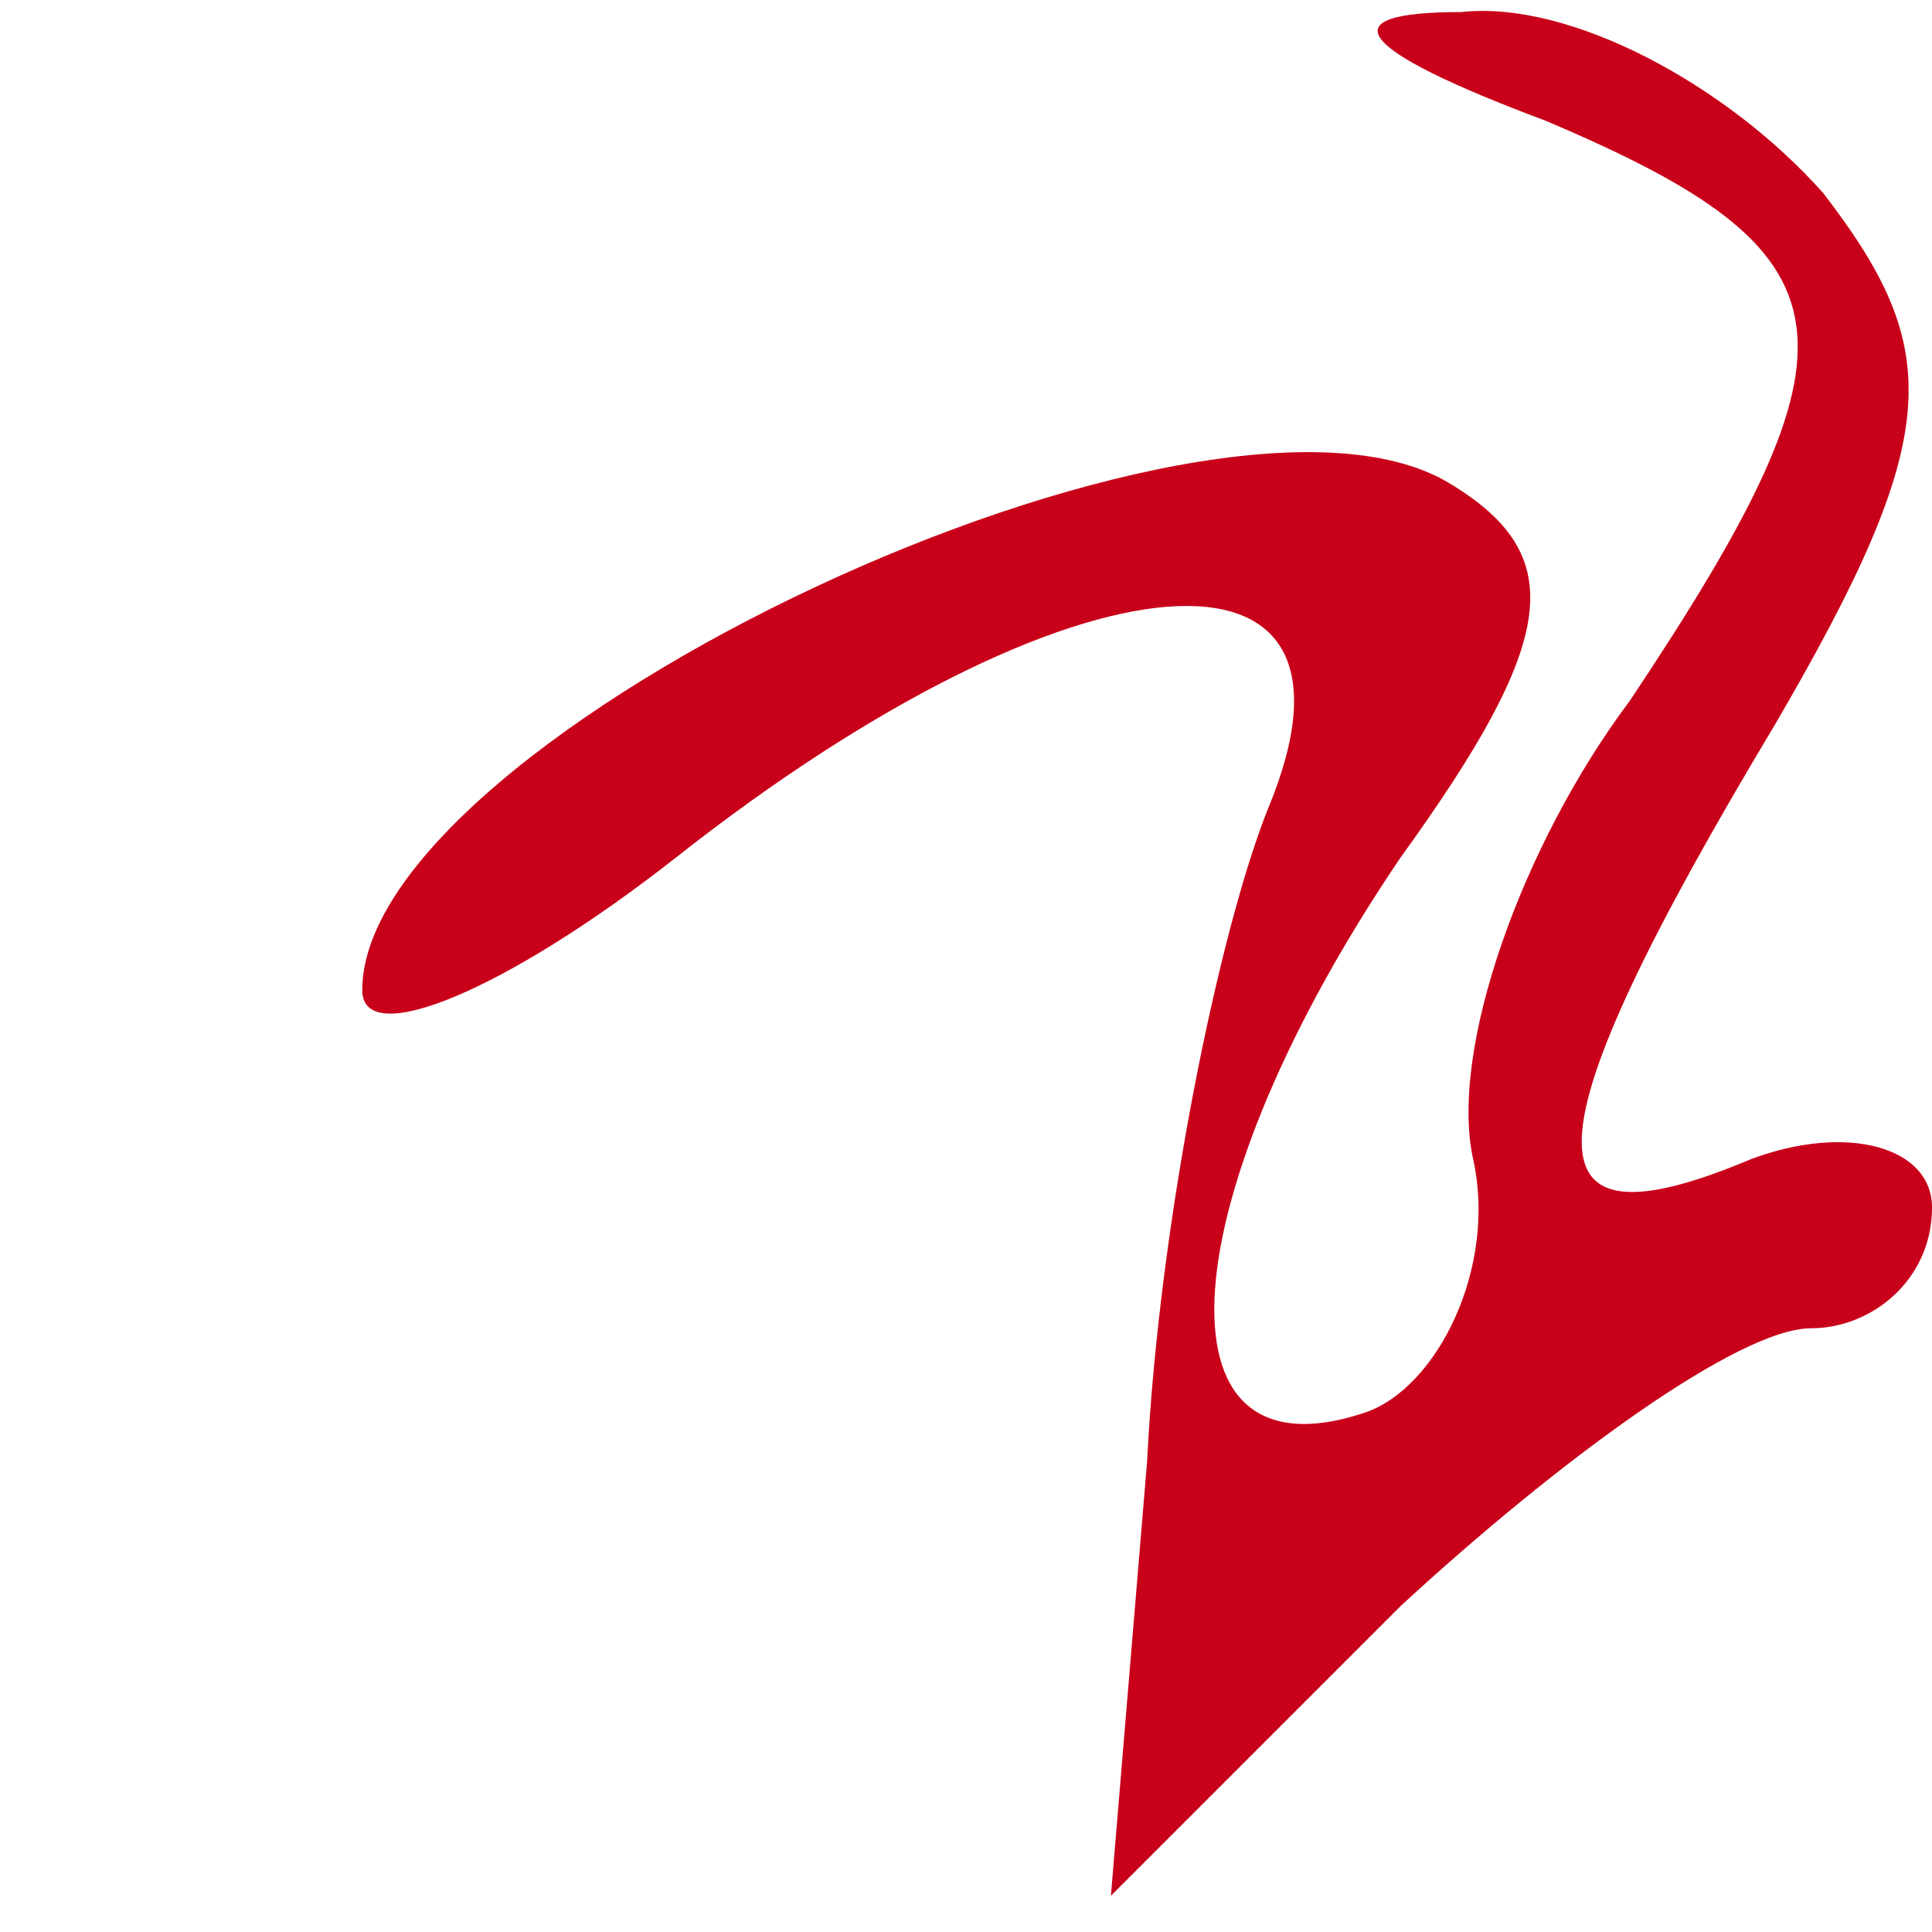
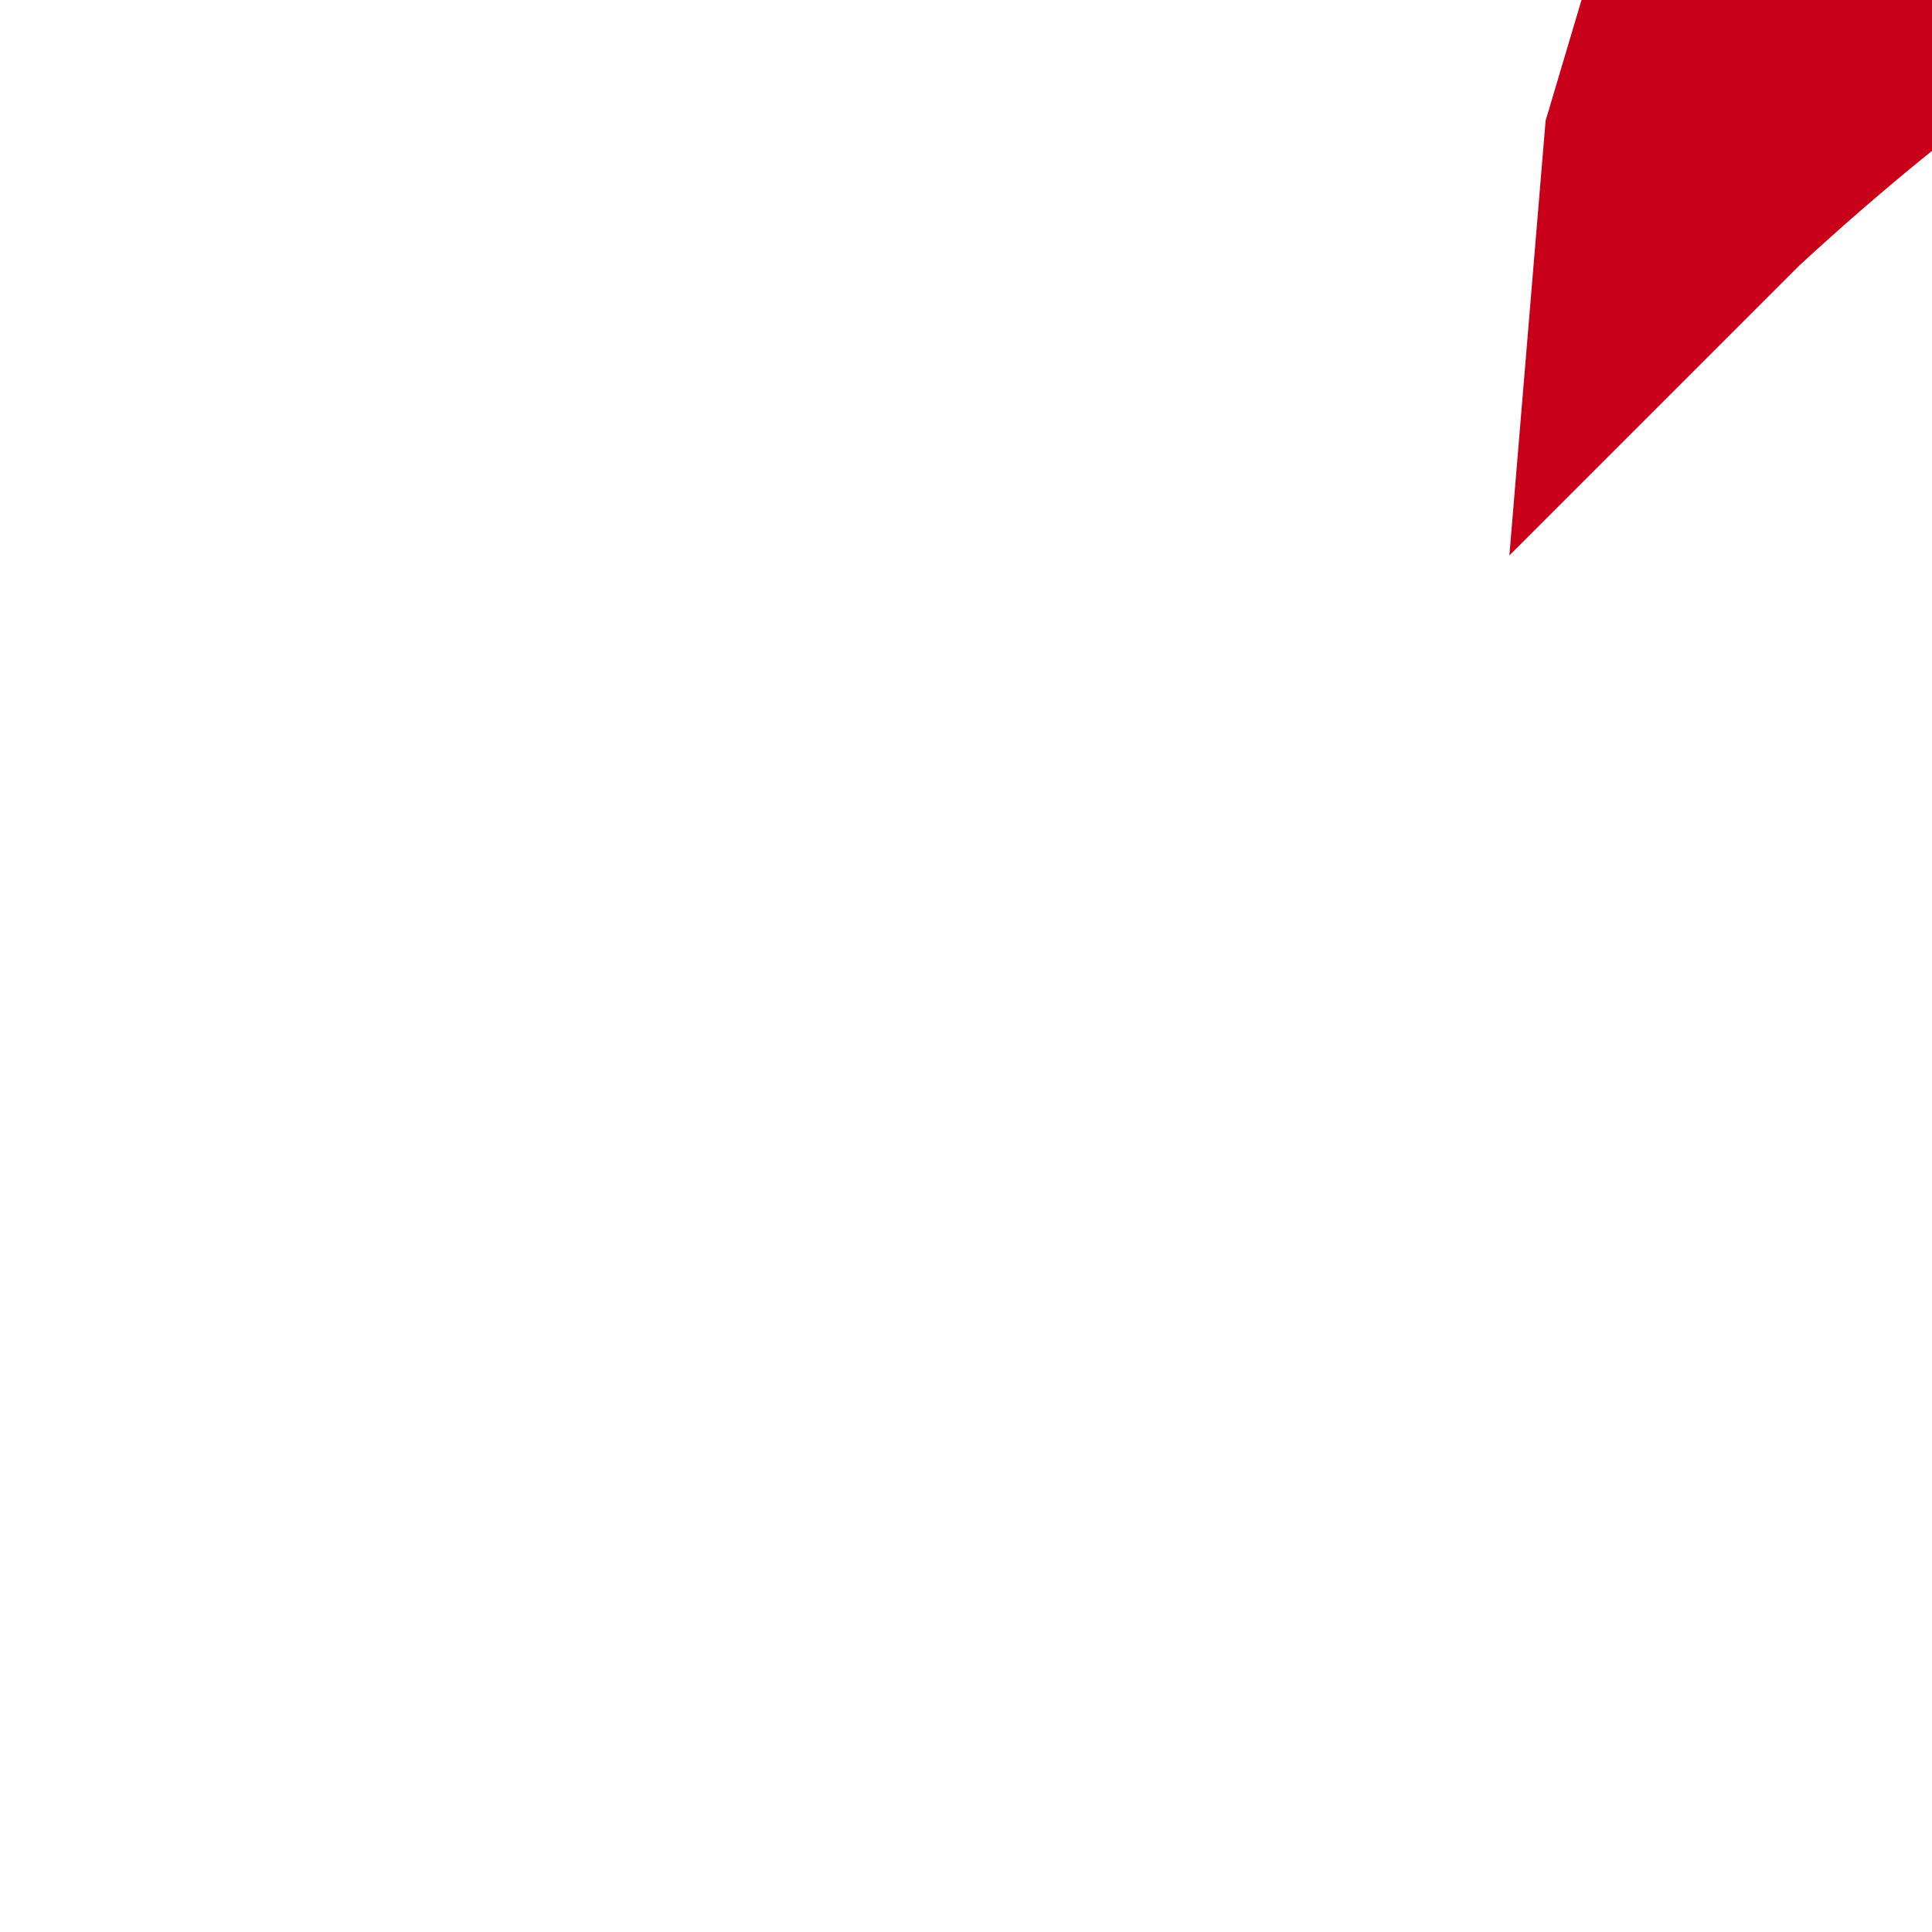
<svg xmlns="http://www.w3.org/2000/svg" version="1.0" width="16pt" height="16pt" viewBox="0 0 16 16" preserveAspectRatio="xMidYMid meet">
  <g transform="translate(0,16) scale(0.1,-0.1)" fill="#c80019" stroke="none">
-     <path d="M128 150 c26 -11 27 -18 7 -48 -9 -12 -15 -29 -13 -38 2 -9 -3 -19 -9 -21 -18 -6 -16 18 3 46 13 18 14 25 4 31 -20 12 -90 -21 -90 -42 0 -5 12 0 26 11 33 26 59 28 49 4 -4 -10 -9 -34 -10 -54 l-3 -36 24 24 c13 12 28 23 34 23 5 0 10 4 10 10 0 5 -7 7 -15 4 -19 -8 -19 1 2 36 14 24 14 31 4 44 -8 9 -21 16 -30 15 -11 0 -9 -3 7 -9z" />
+     <path d="M128 150 l-3 -36 24 24 c13 12 28 23 34 23 5 0 10 4 10 10 0 5 -7 7 -15 4 -19 -8 -19 1 2 36 14 24 14 31 4 44 -8 9 -21 16 -30 15 -11 0 -9 -3 7 -9z" />
  </g>
</svg>